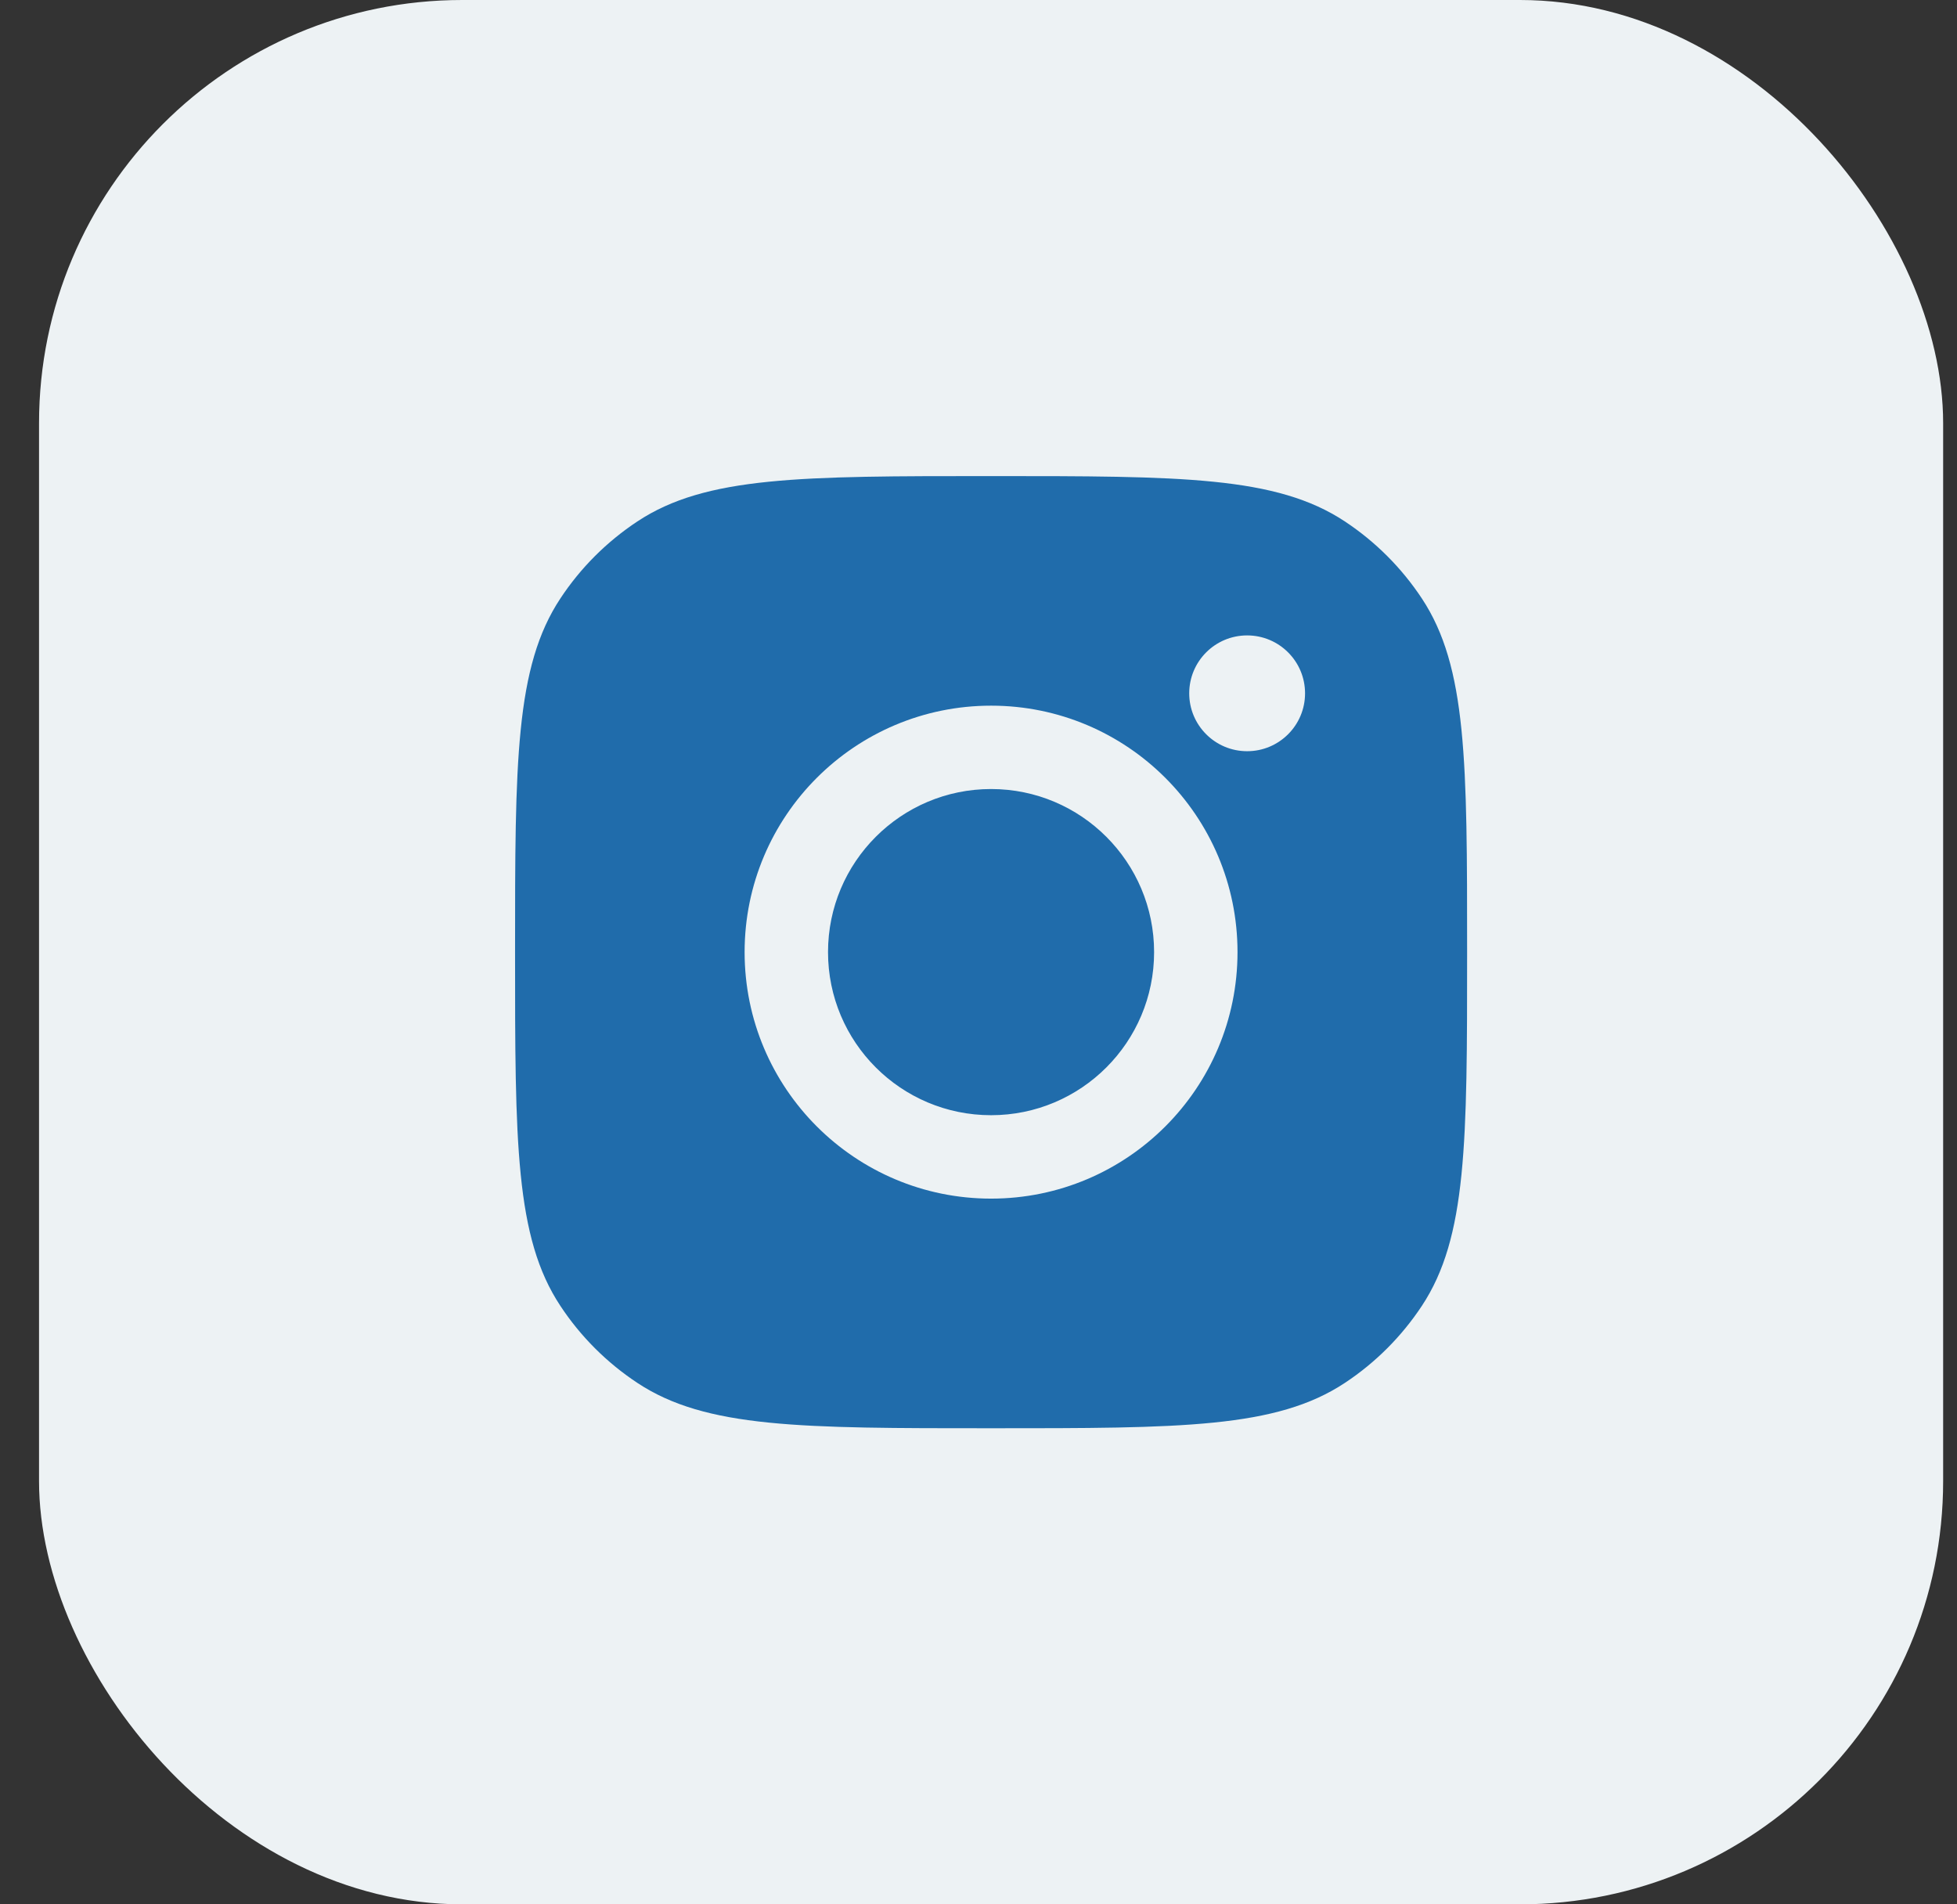
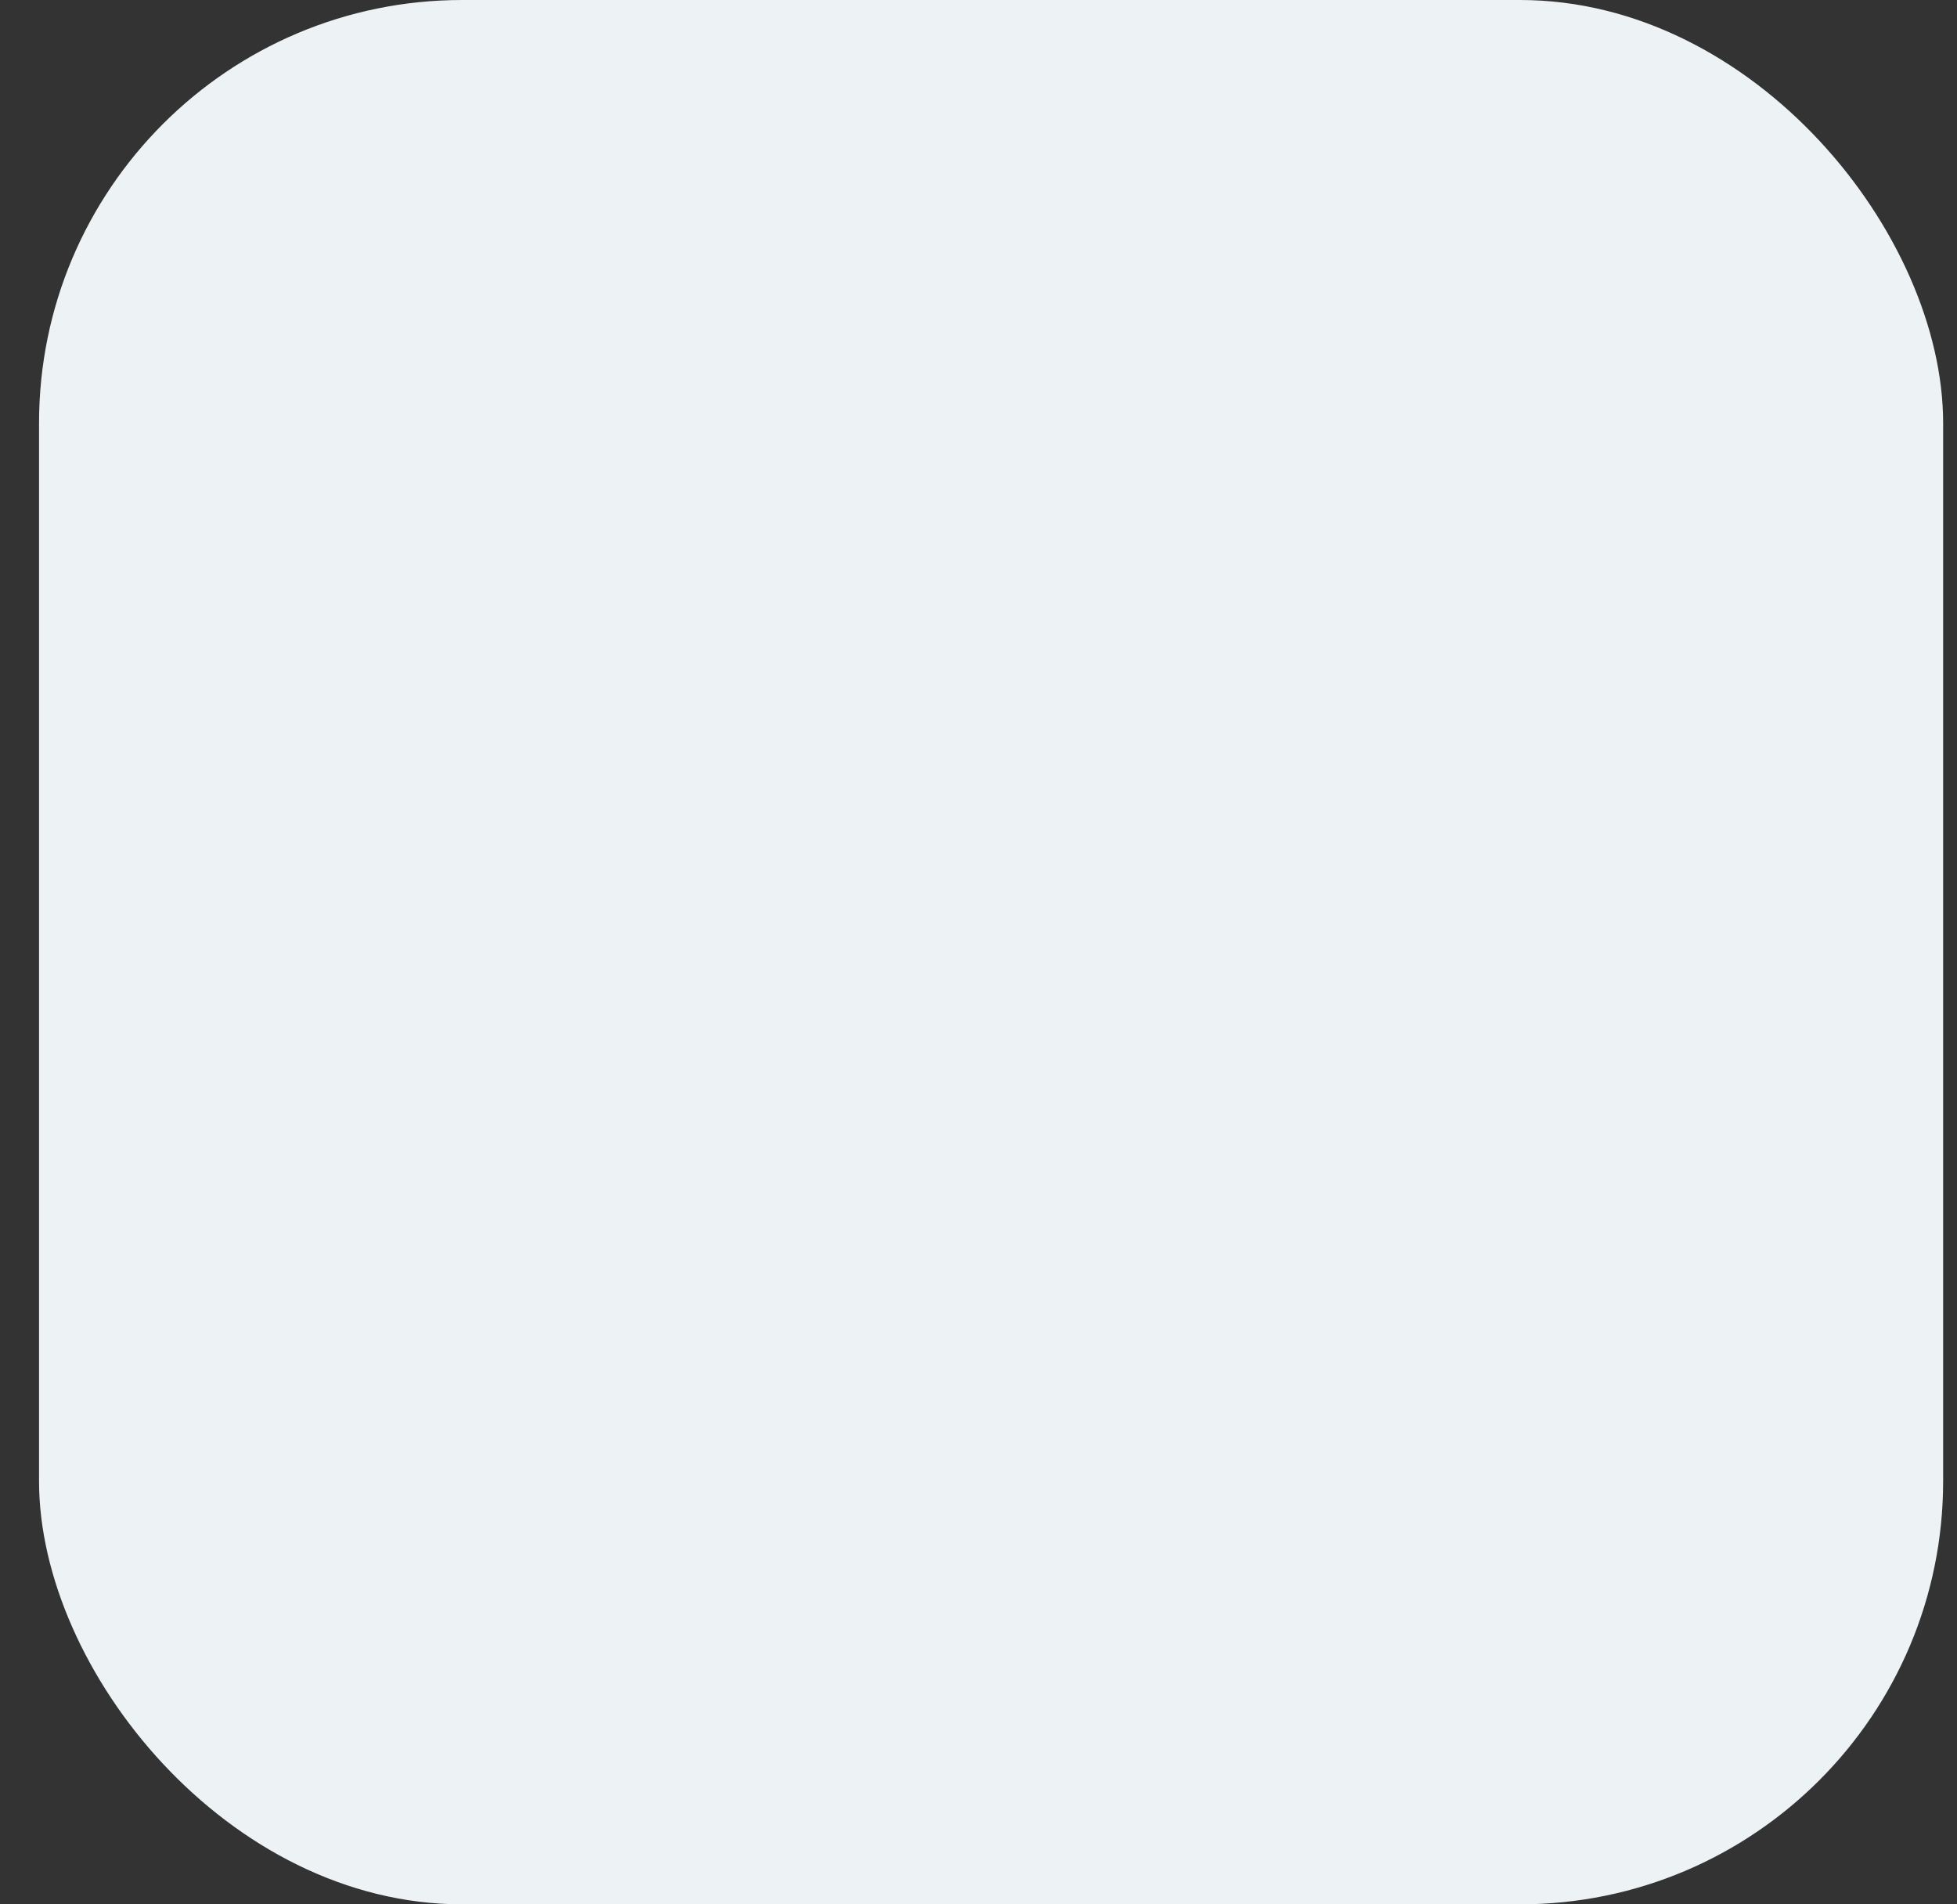
<svg xmlns="http://www.w3.org/2000/svg" width="37" height="36" viewBox="0 0 37 36" fill="none">
  <rect x="0" y="0" width="37" height="36" fill="#333333" stroke="none" />
  <rect x="0.738" width="36" height="36" rx="8" fill="#EDF2F4" />
-   <path fill-rule="evenodd" clip-rule="evenodd" d="M9.738 18C9.738 14.405 9.738 12.607 10.595 11.313C10.977 10.734 11.473 10.239 12.051 9.857C13.346 9 15.143 9 18.738 9C22.333 9 24.131 9 25.426 9.857C26.004 10.239 26.499 10.734 26.882 11.313C27.738 12.607 27.738 14.405 27.738 18C27.738 21.595 27.738 23.393 26.882 24.687C26.499 25.266 26.004 25.761 25.426 26.143C24.131 27 22.333 27 18.738 27C15.143 27 13.346 27 12.051 26.143C11.473 25.761 10.977 25.266 10.595 24.687C9.738 23.393 9.738 21.595 9.738 18ZM23.397 17.999C23.397 20.573 21.311 22.659 18.738 22.659C16.164 22.659 14.078 20.573 14.078 17.999C14.078 15.426 16.164 13.34 18.738 13.34C21.311 13.34 23.397 15.426 23.397 17.999ZM18.738 21.082C20.44 21.082 21.82 19.702 21.82 17.999C21.82 16.297 20.44 14.916 18.738 14.916C17.035 14.916 15.655 16.297 15.655 17.999C15.655 19.702 17.035 21.082 18.738 21.082ZM23.579 14.201C24.184 14.201 24.674 13.711 24.674 13.107C24.674 12.502 24.184 12.012 23.579 12.012C22.974 12.012 22.484 12.502 22.484 13.107C22.484 13.711 22.974 14.201 23.579 14.201Z" fill="#206CAB" />
</svg>